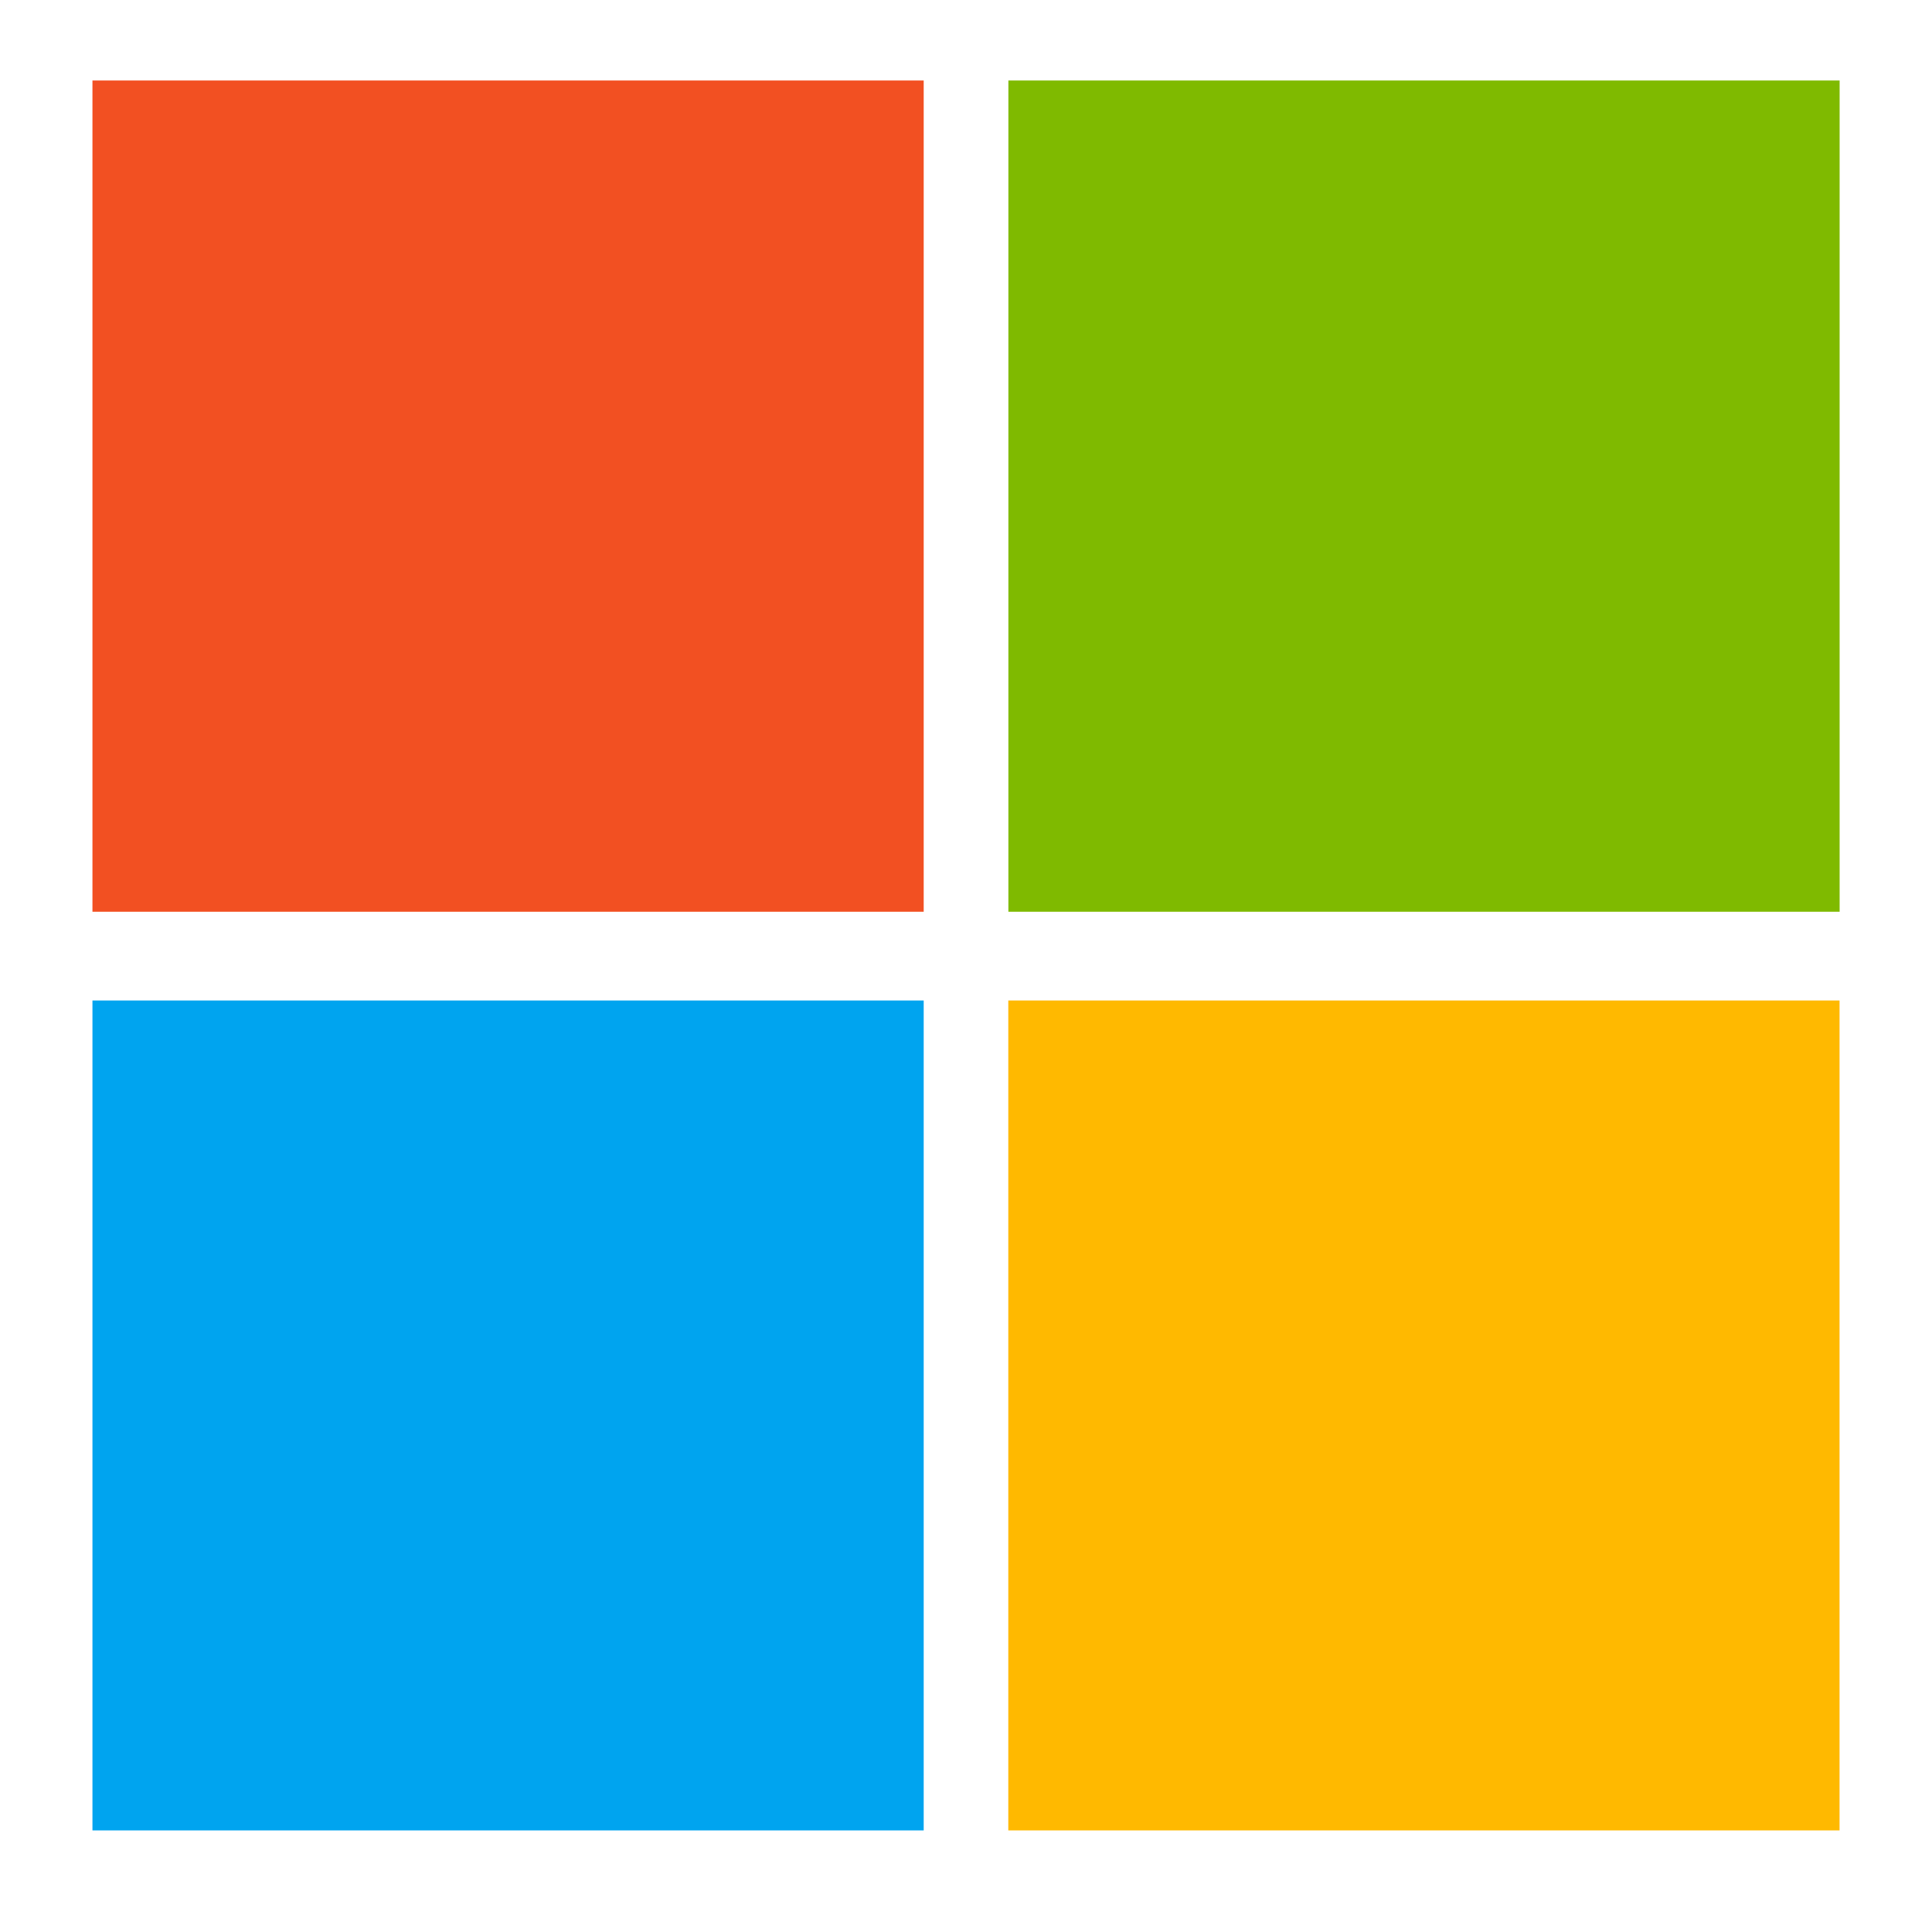
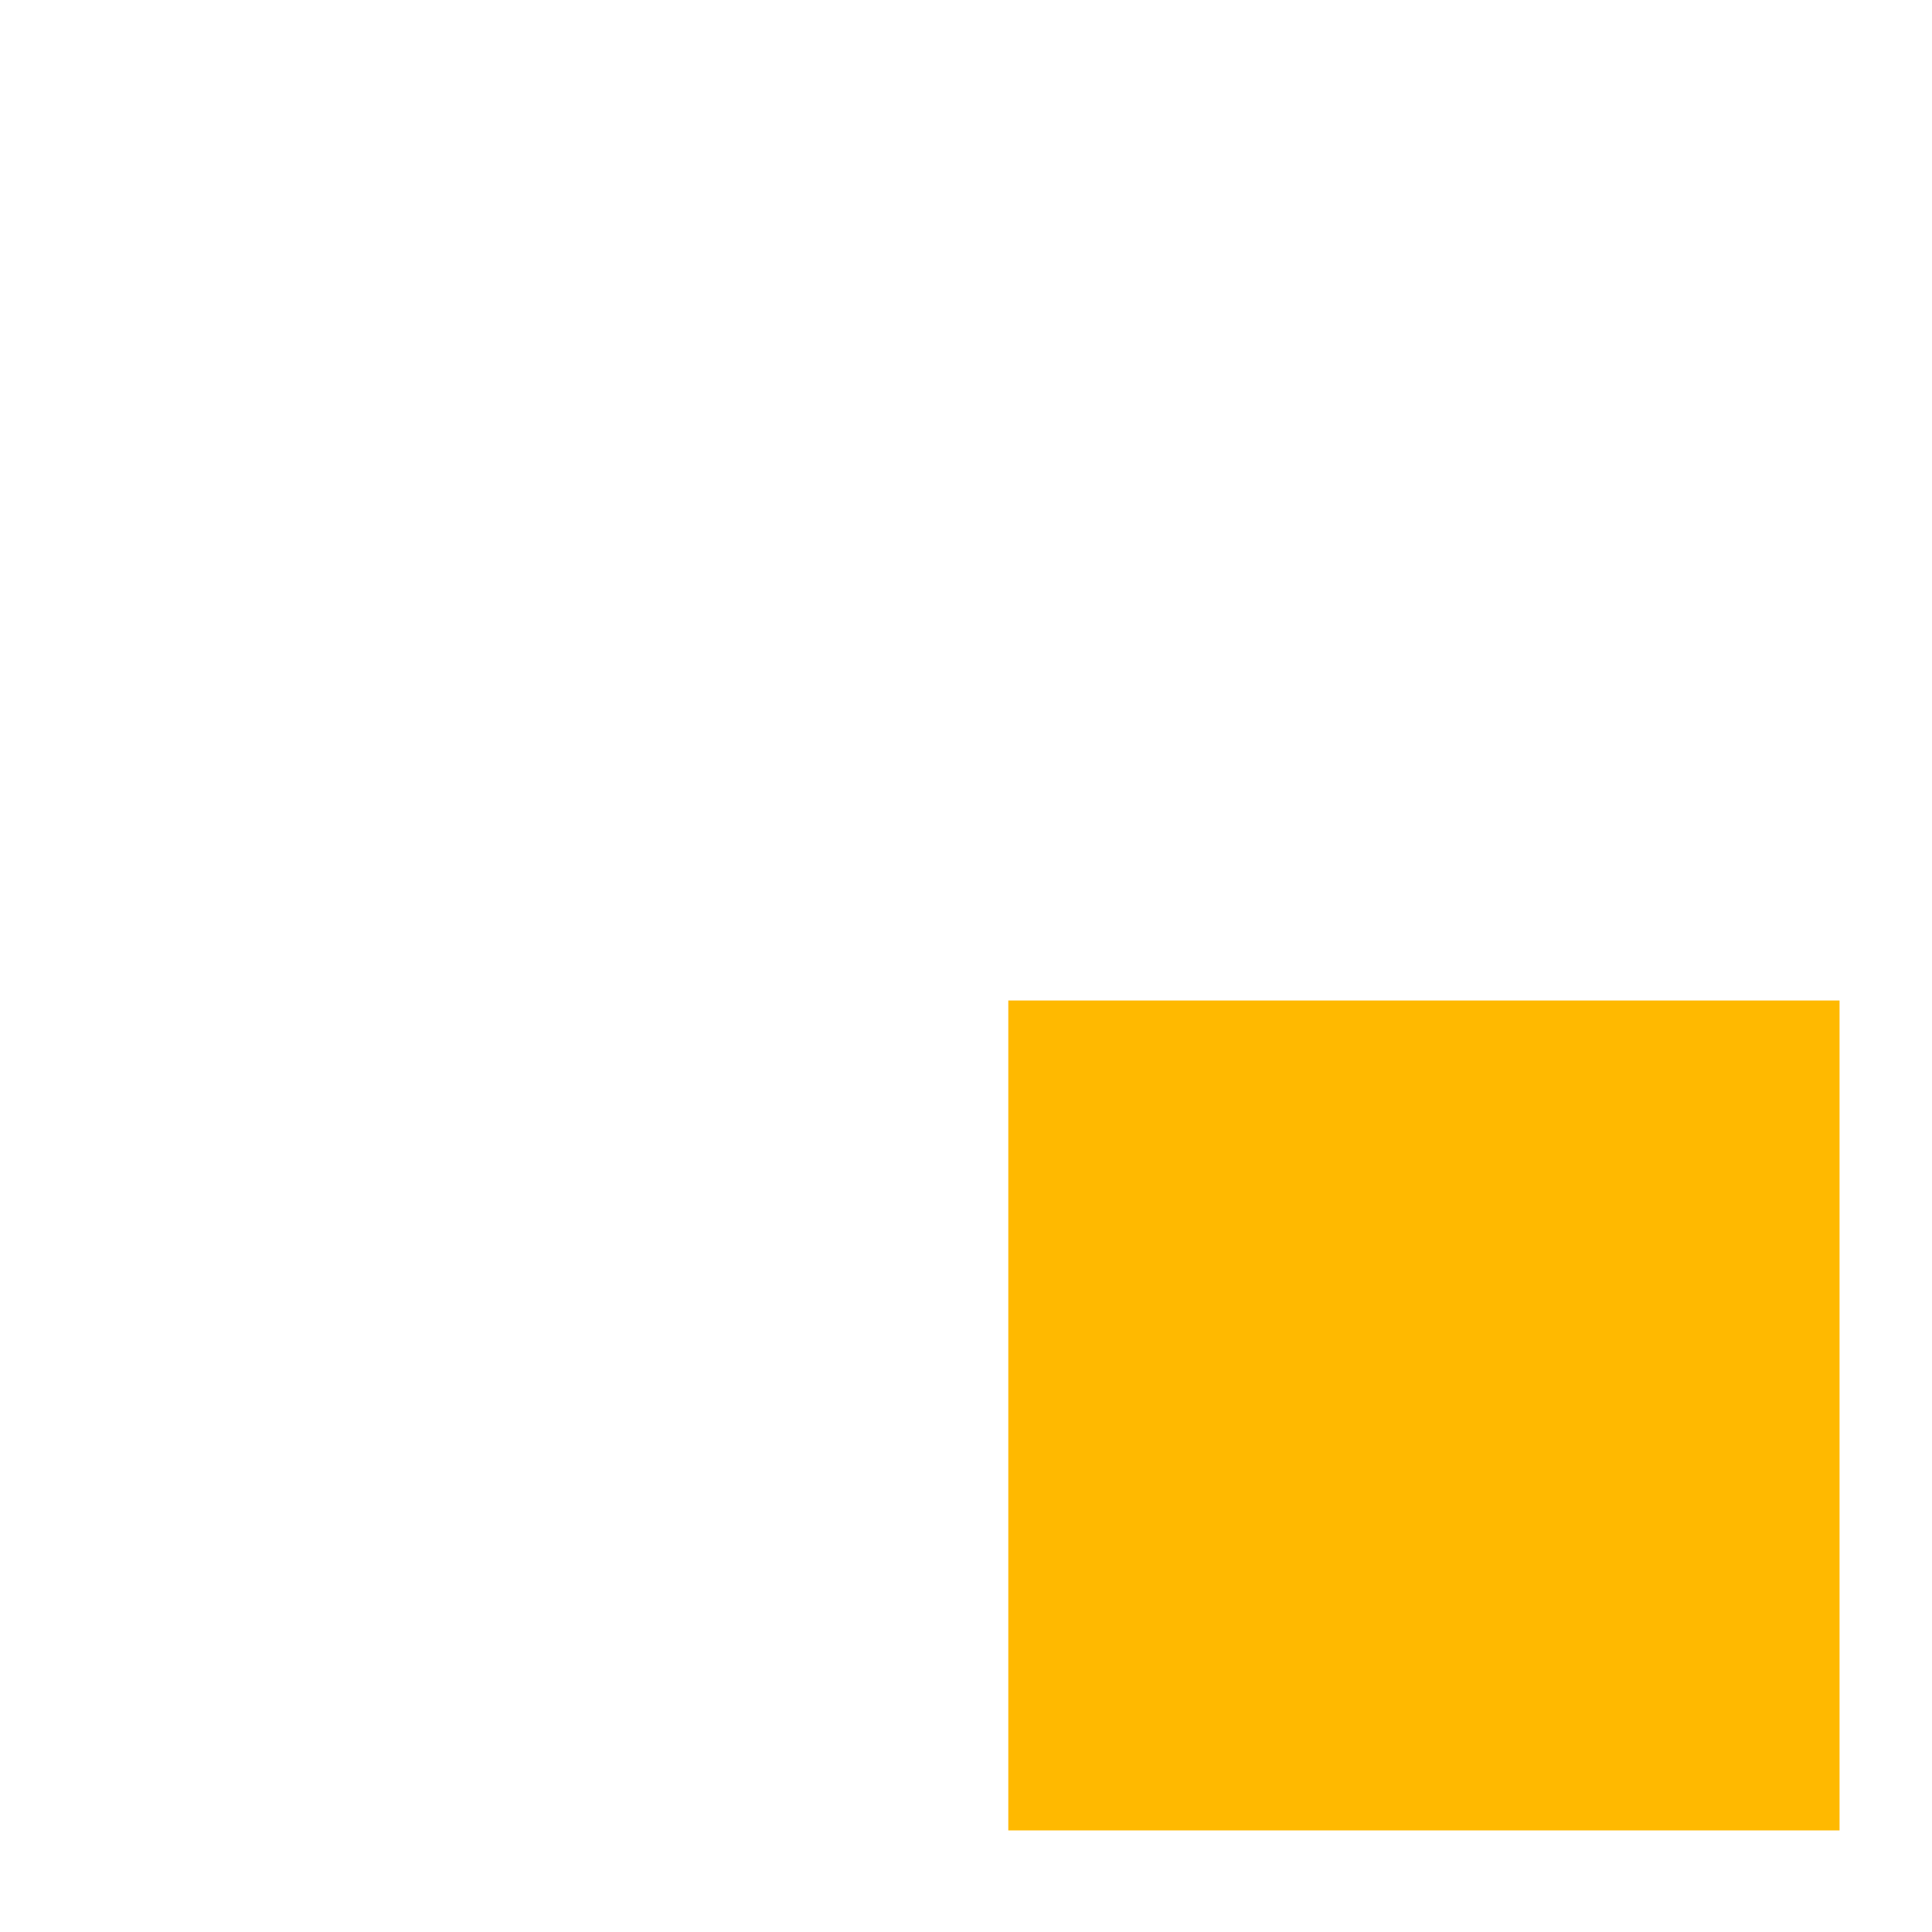
<svg xmlns="http://www.w3.org/2000/svg" width="48" height="48" viewBox="0 0 48 48" fill="none">
-   <path d="M2.297 2H22.949V22.652H2.297V2Z" fill="#F25022" />
-   <path d="M25.053 2H45.705V22.652H25.053V2Z" fill="#7FBA00" />
-   <path d="M2.297 24.857H22.949V45.476H2.297V24.857Z" fill="#00A4EF" />
-   <path d="M25.051 24.857H45.703V45.476H25.051V24.857Z" fill="#FFB900" />
+   <path d="M25.051 24.857H45.703V45.476H25.051Z" fill="#FFB900" />
</svg>